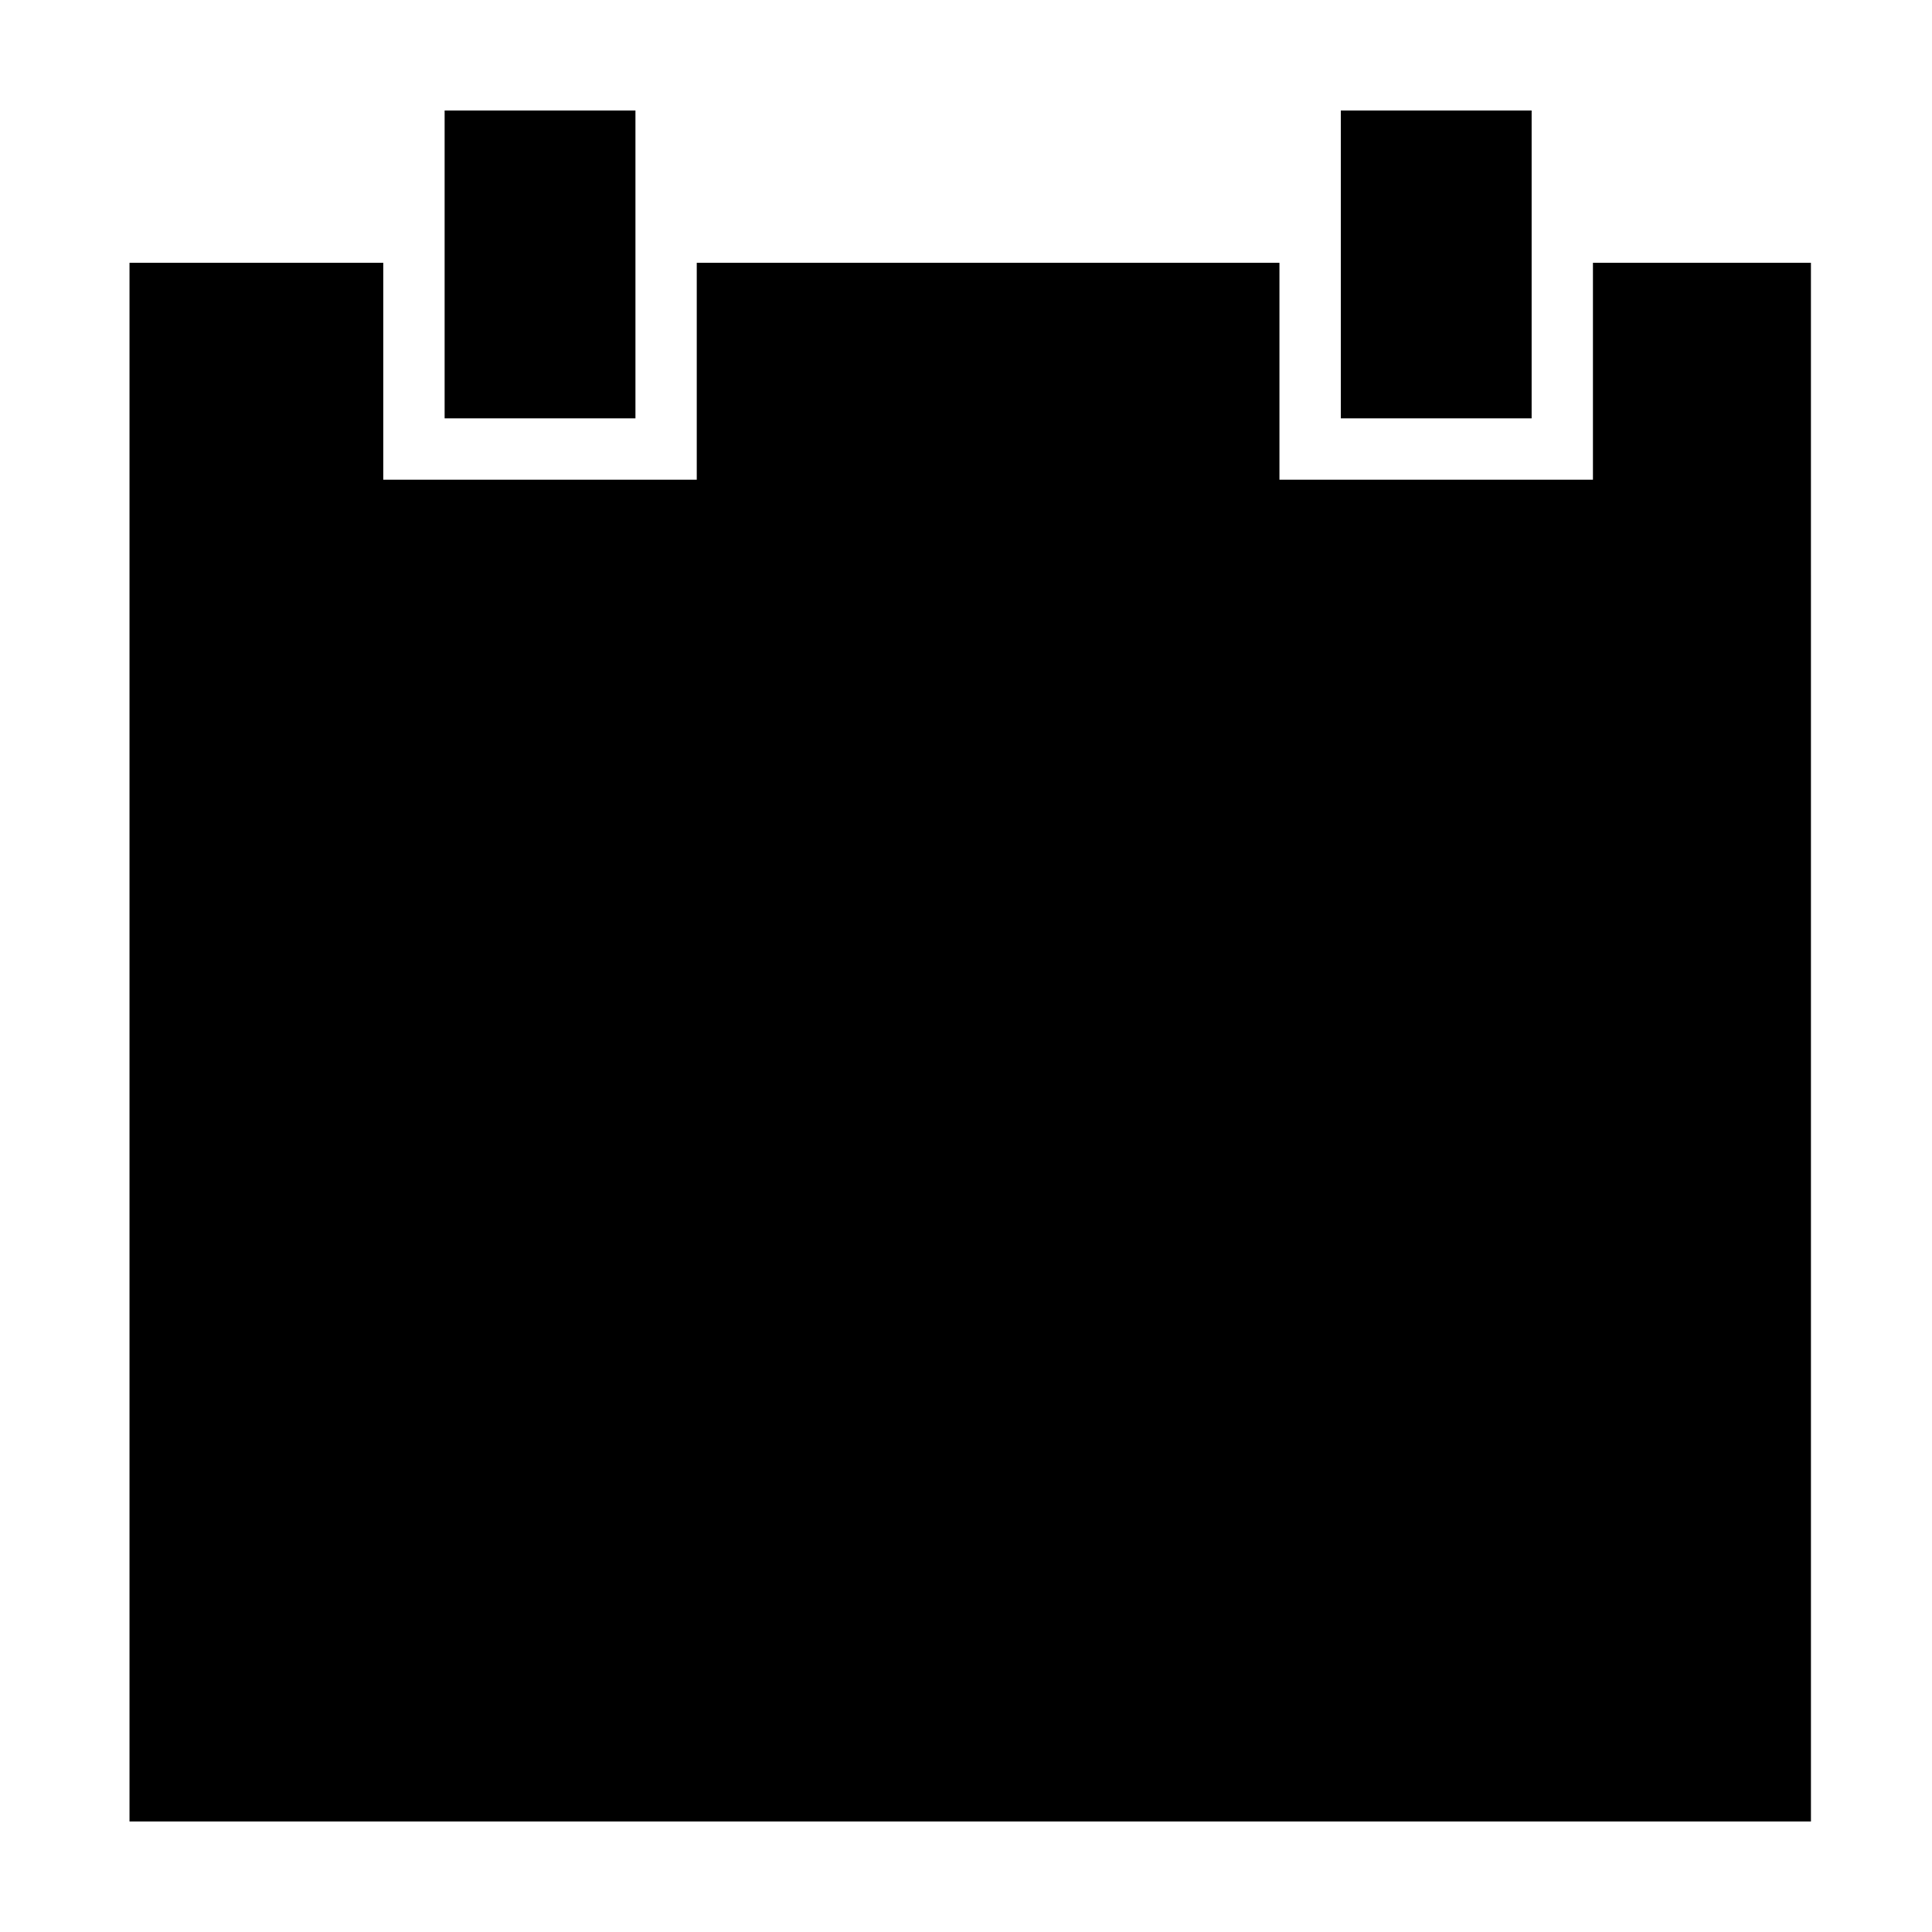
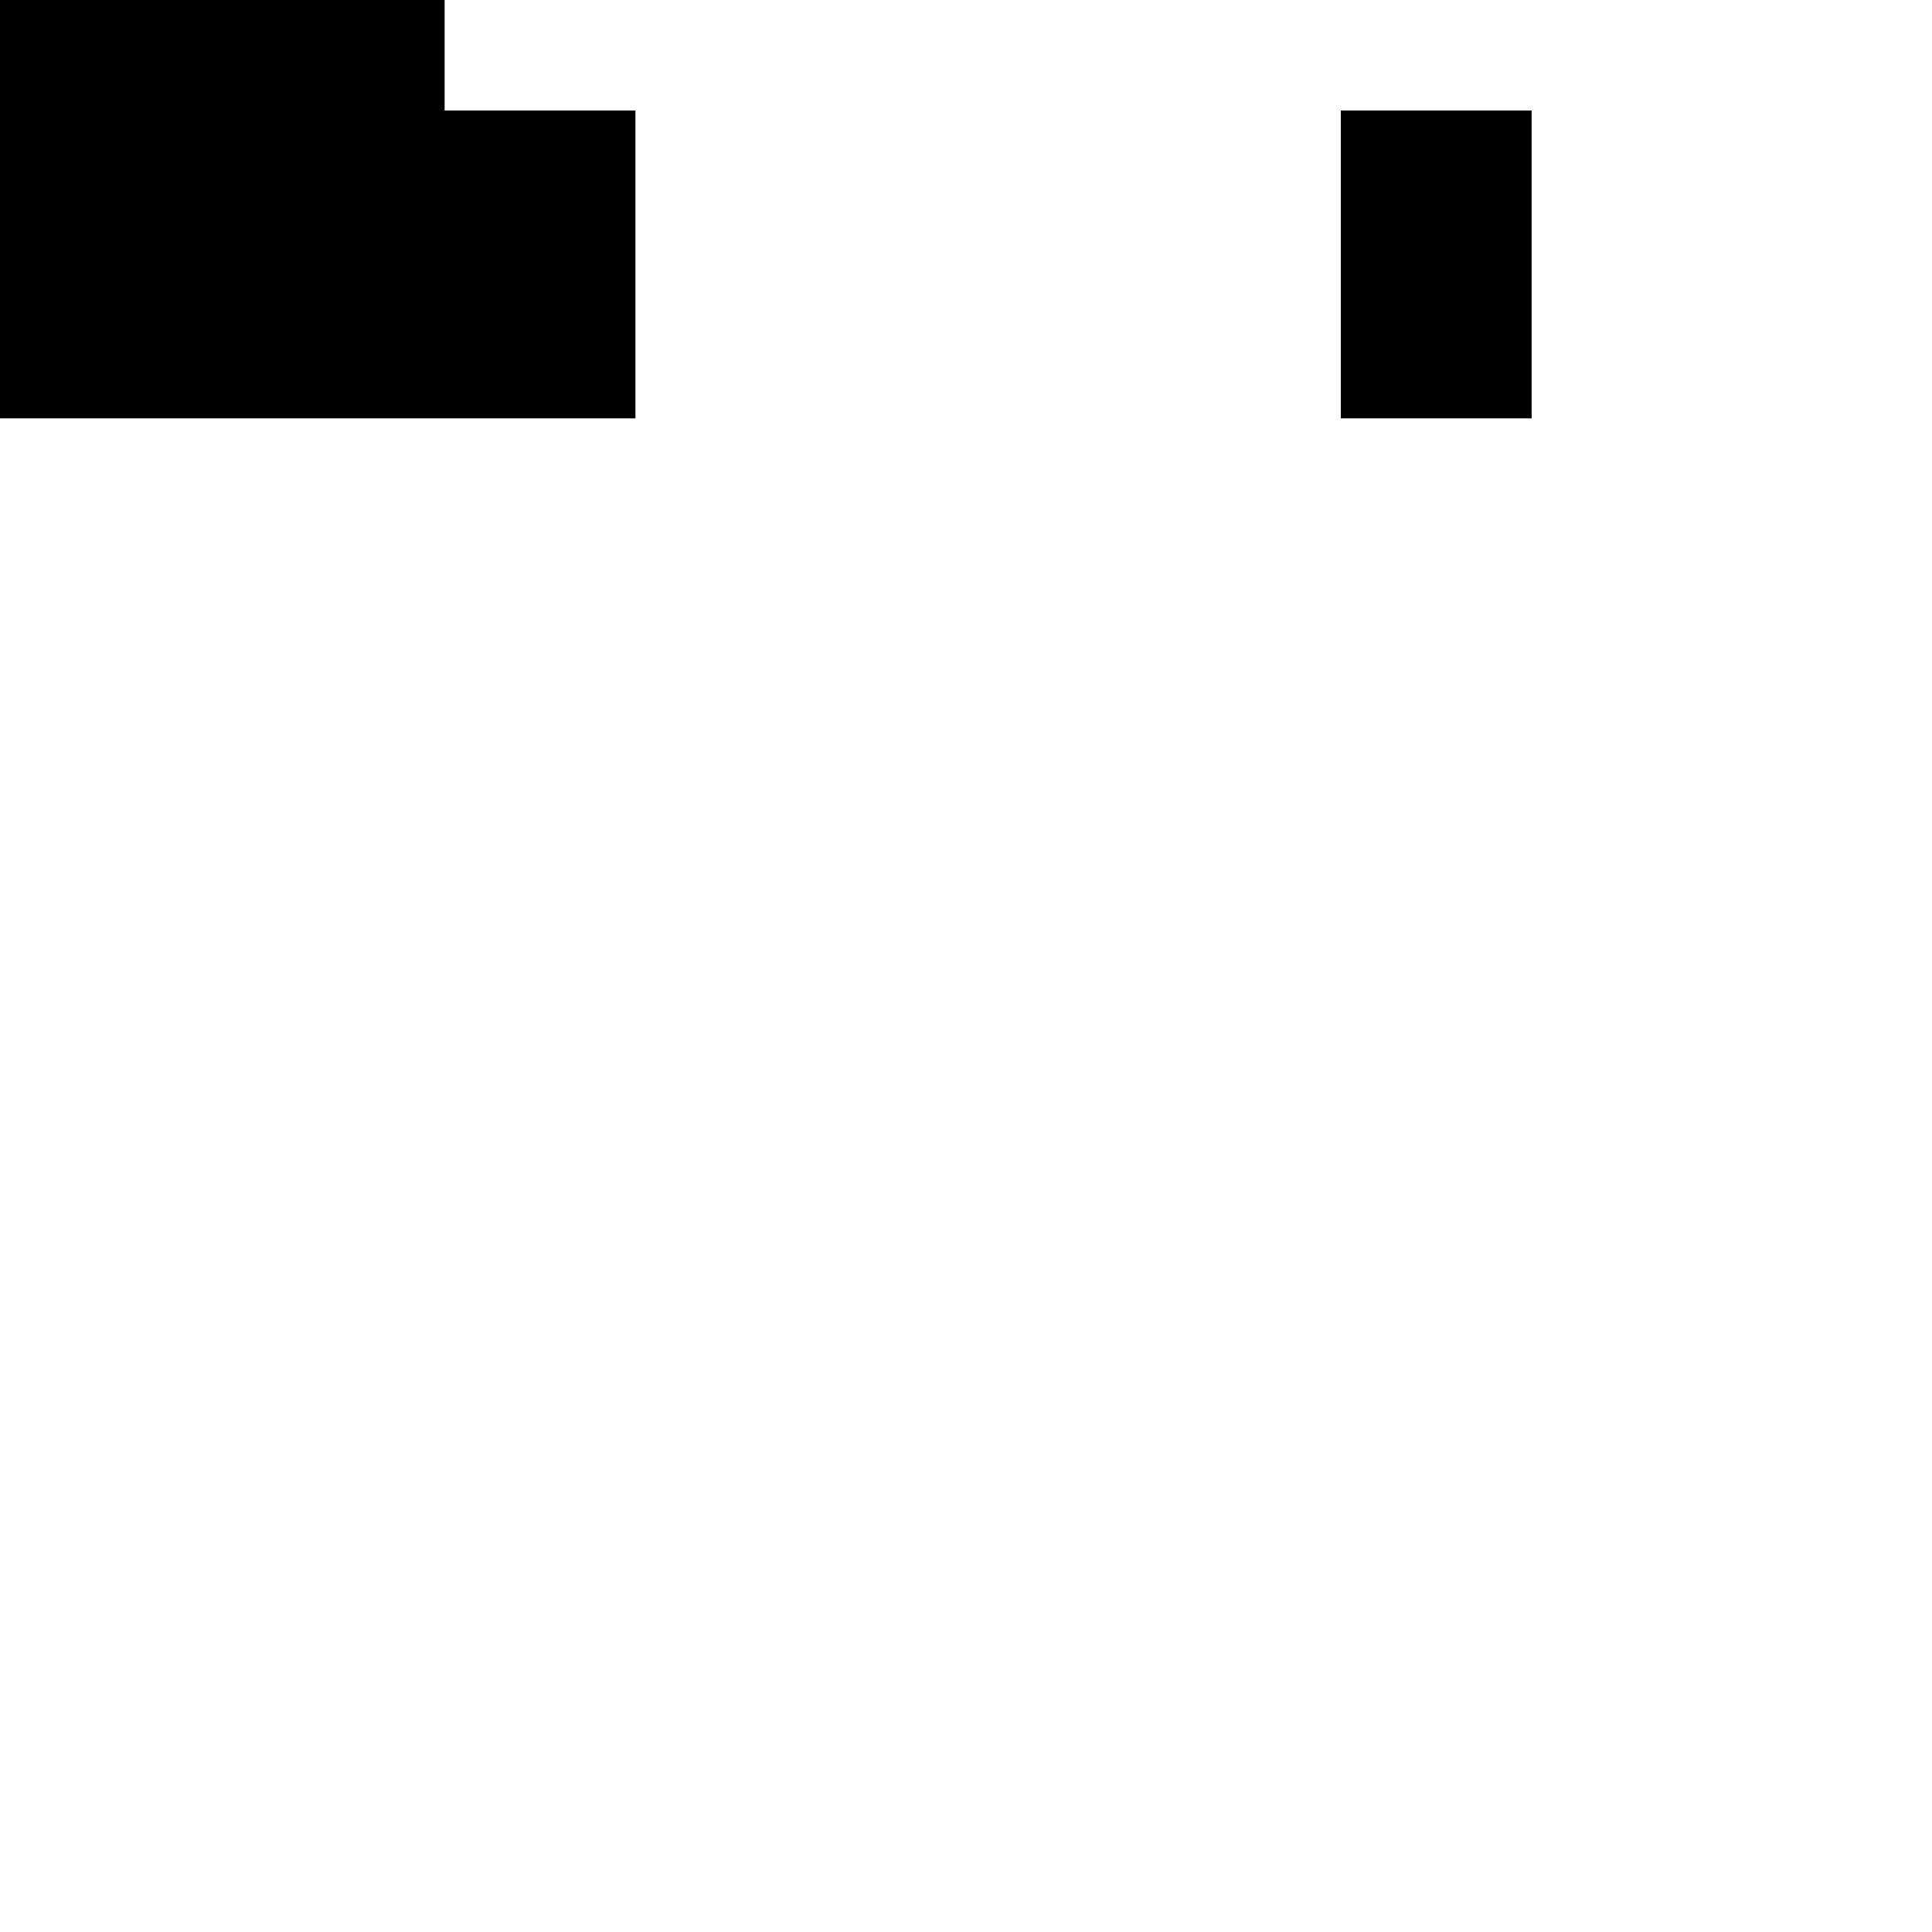
<svg xmlns="http://www.w3.org/2000/svg" fill="#000000" width="800px" height="800px" version="1.1" viewBox="144 144 512 512">
-   <path d="m499.33 254.87h50.57v-81.586h-50.57zm-237.5 0h50.57v-81.586h-50.57zm362.09 371.84h-445.6v-413.06h67.254v57.473h83.074v-57.473h154.42v57.473h83.078v-57.473h57.77z" fill-rule="evenodd" />
+   <path d="m499.33 254.87h50.57v-81.586h-50.57zm-237.5 0h50.57v-81.586h-50.57zh-445.6v-413.06h67.254v57.473h83.074v-57.473h154.42v57.473h83.078v-57.473h57.77z" fill-rule="evenodd" />
</svg>